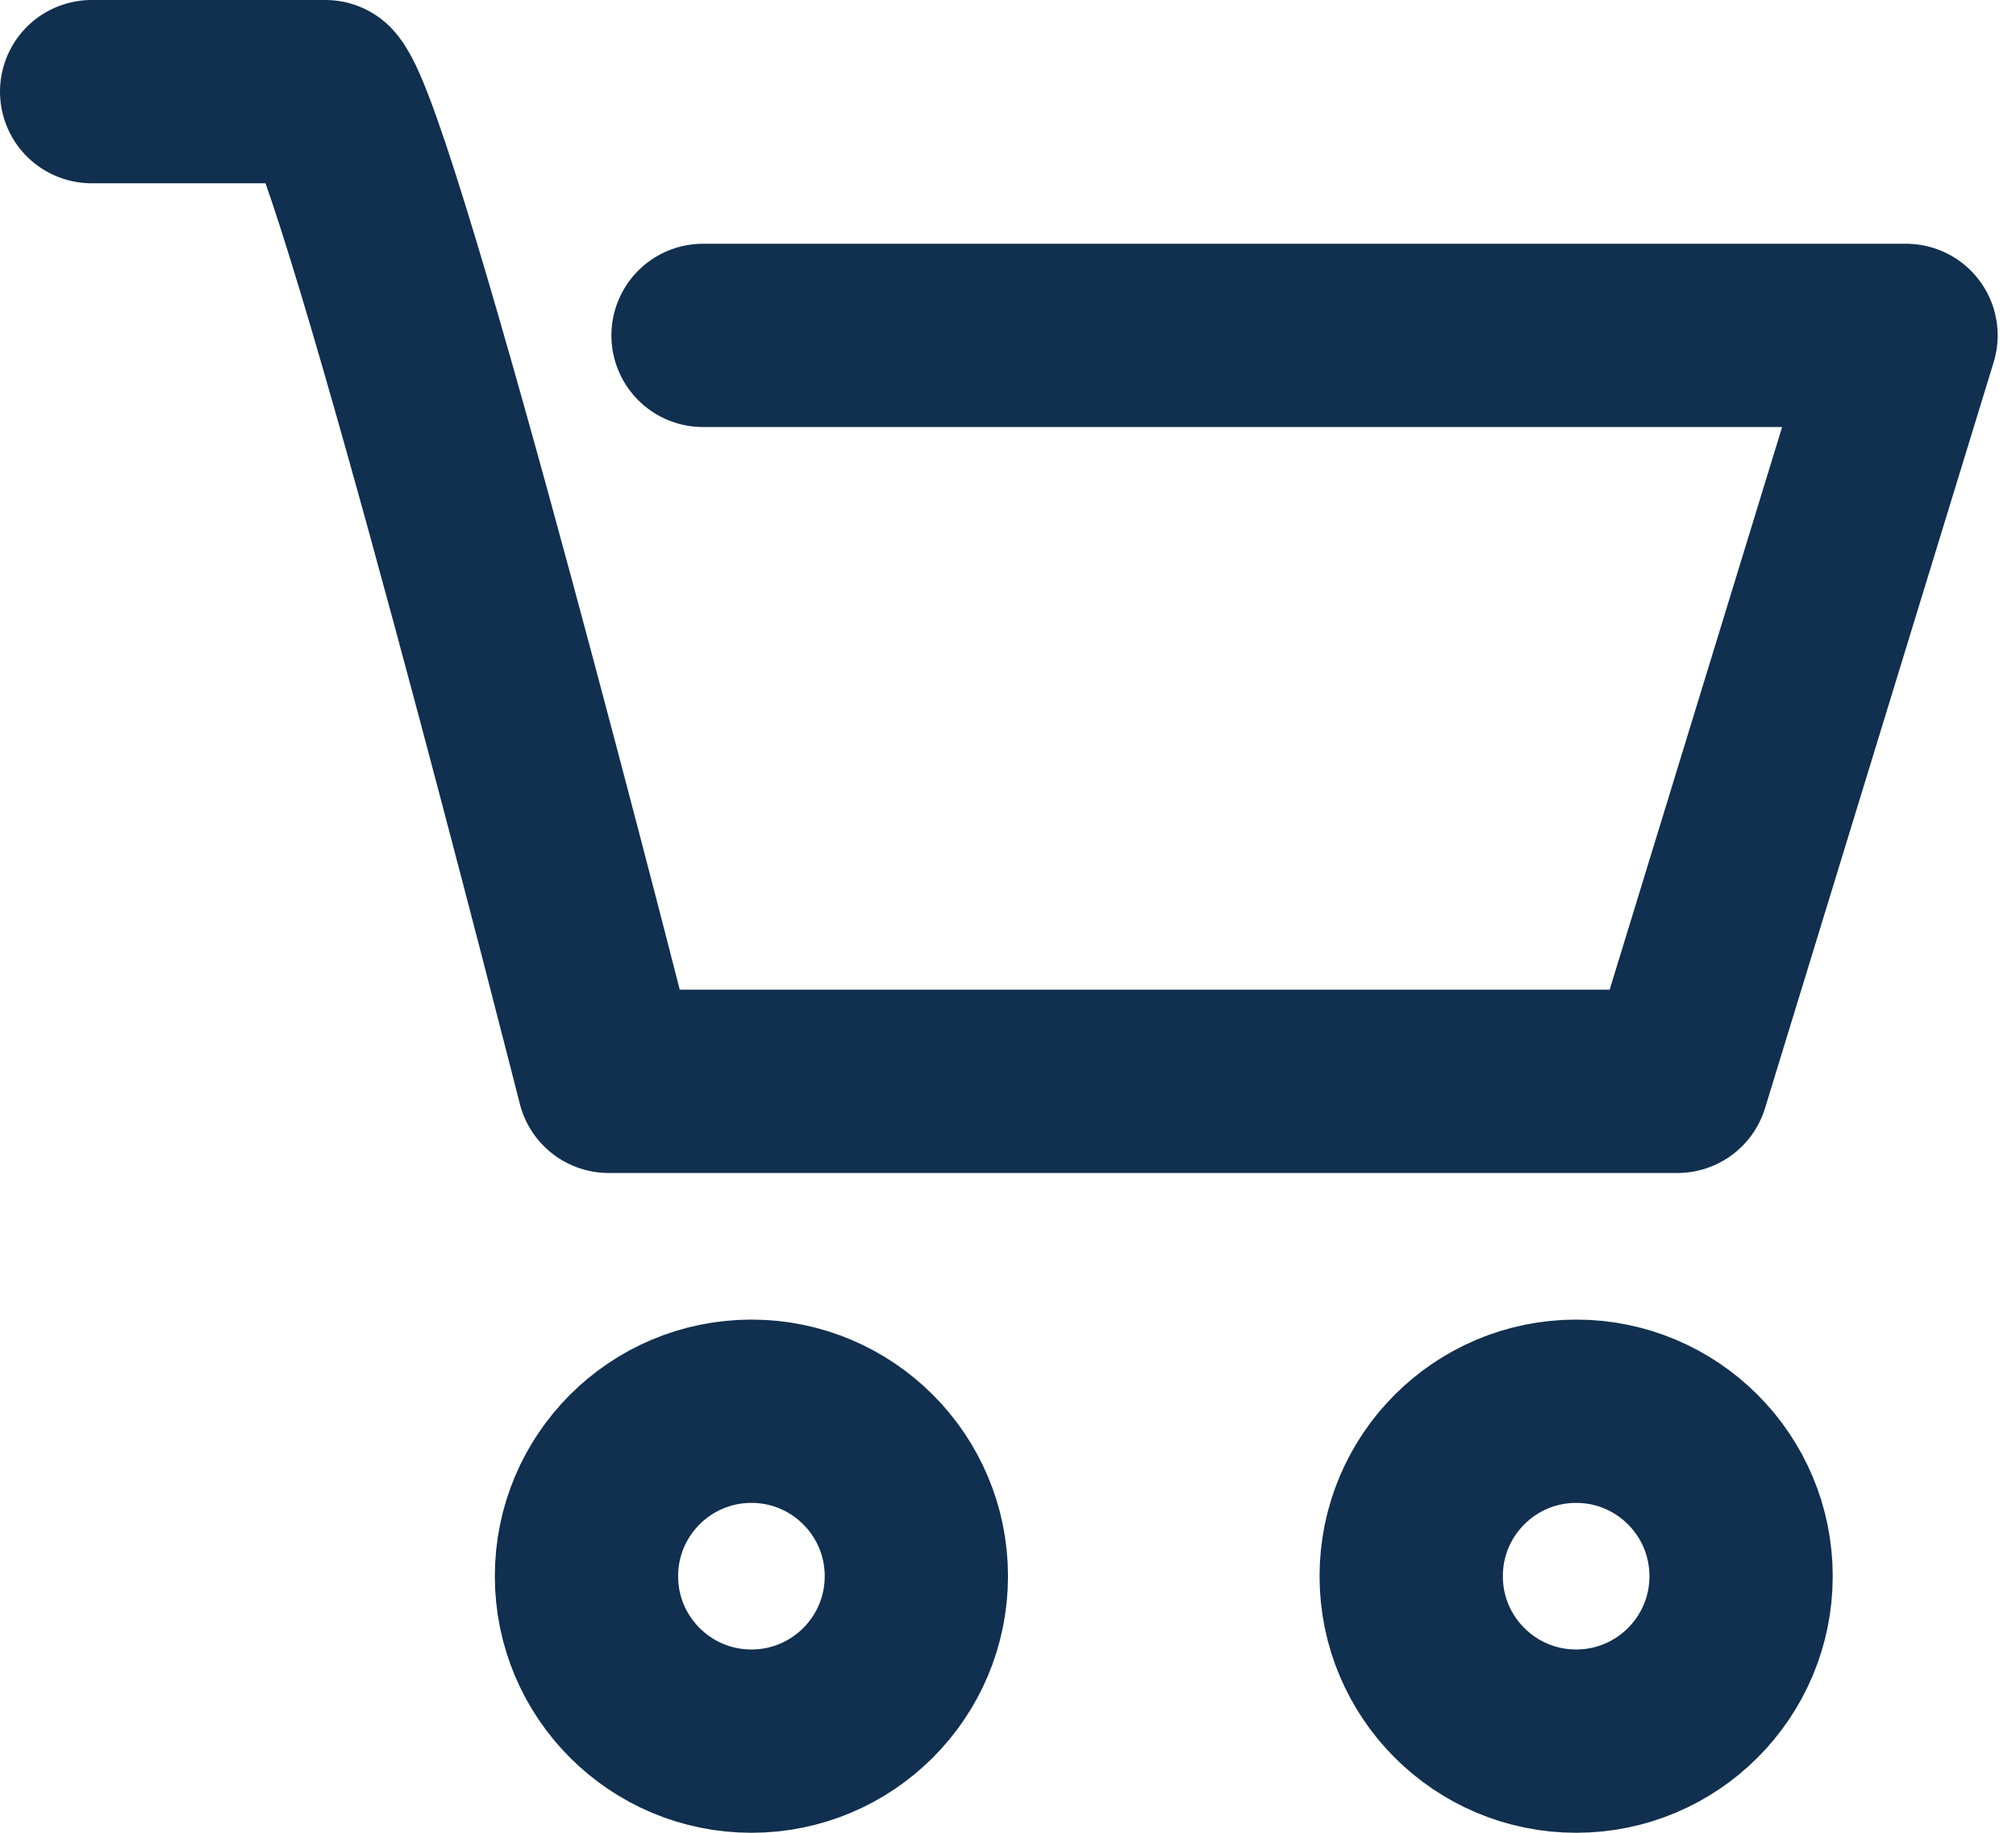
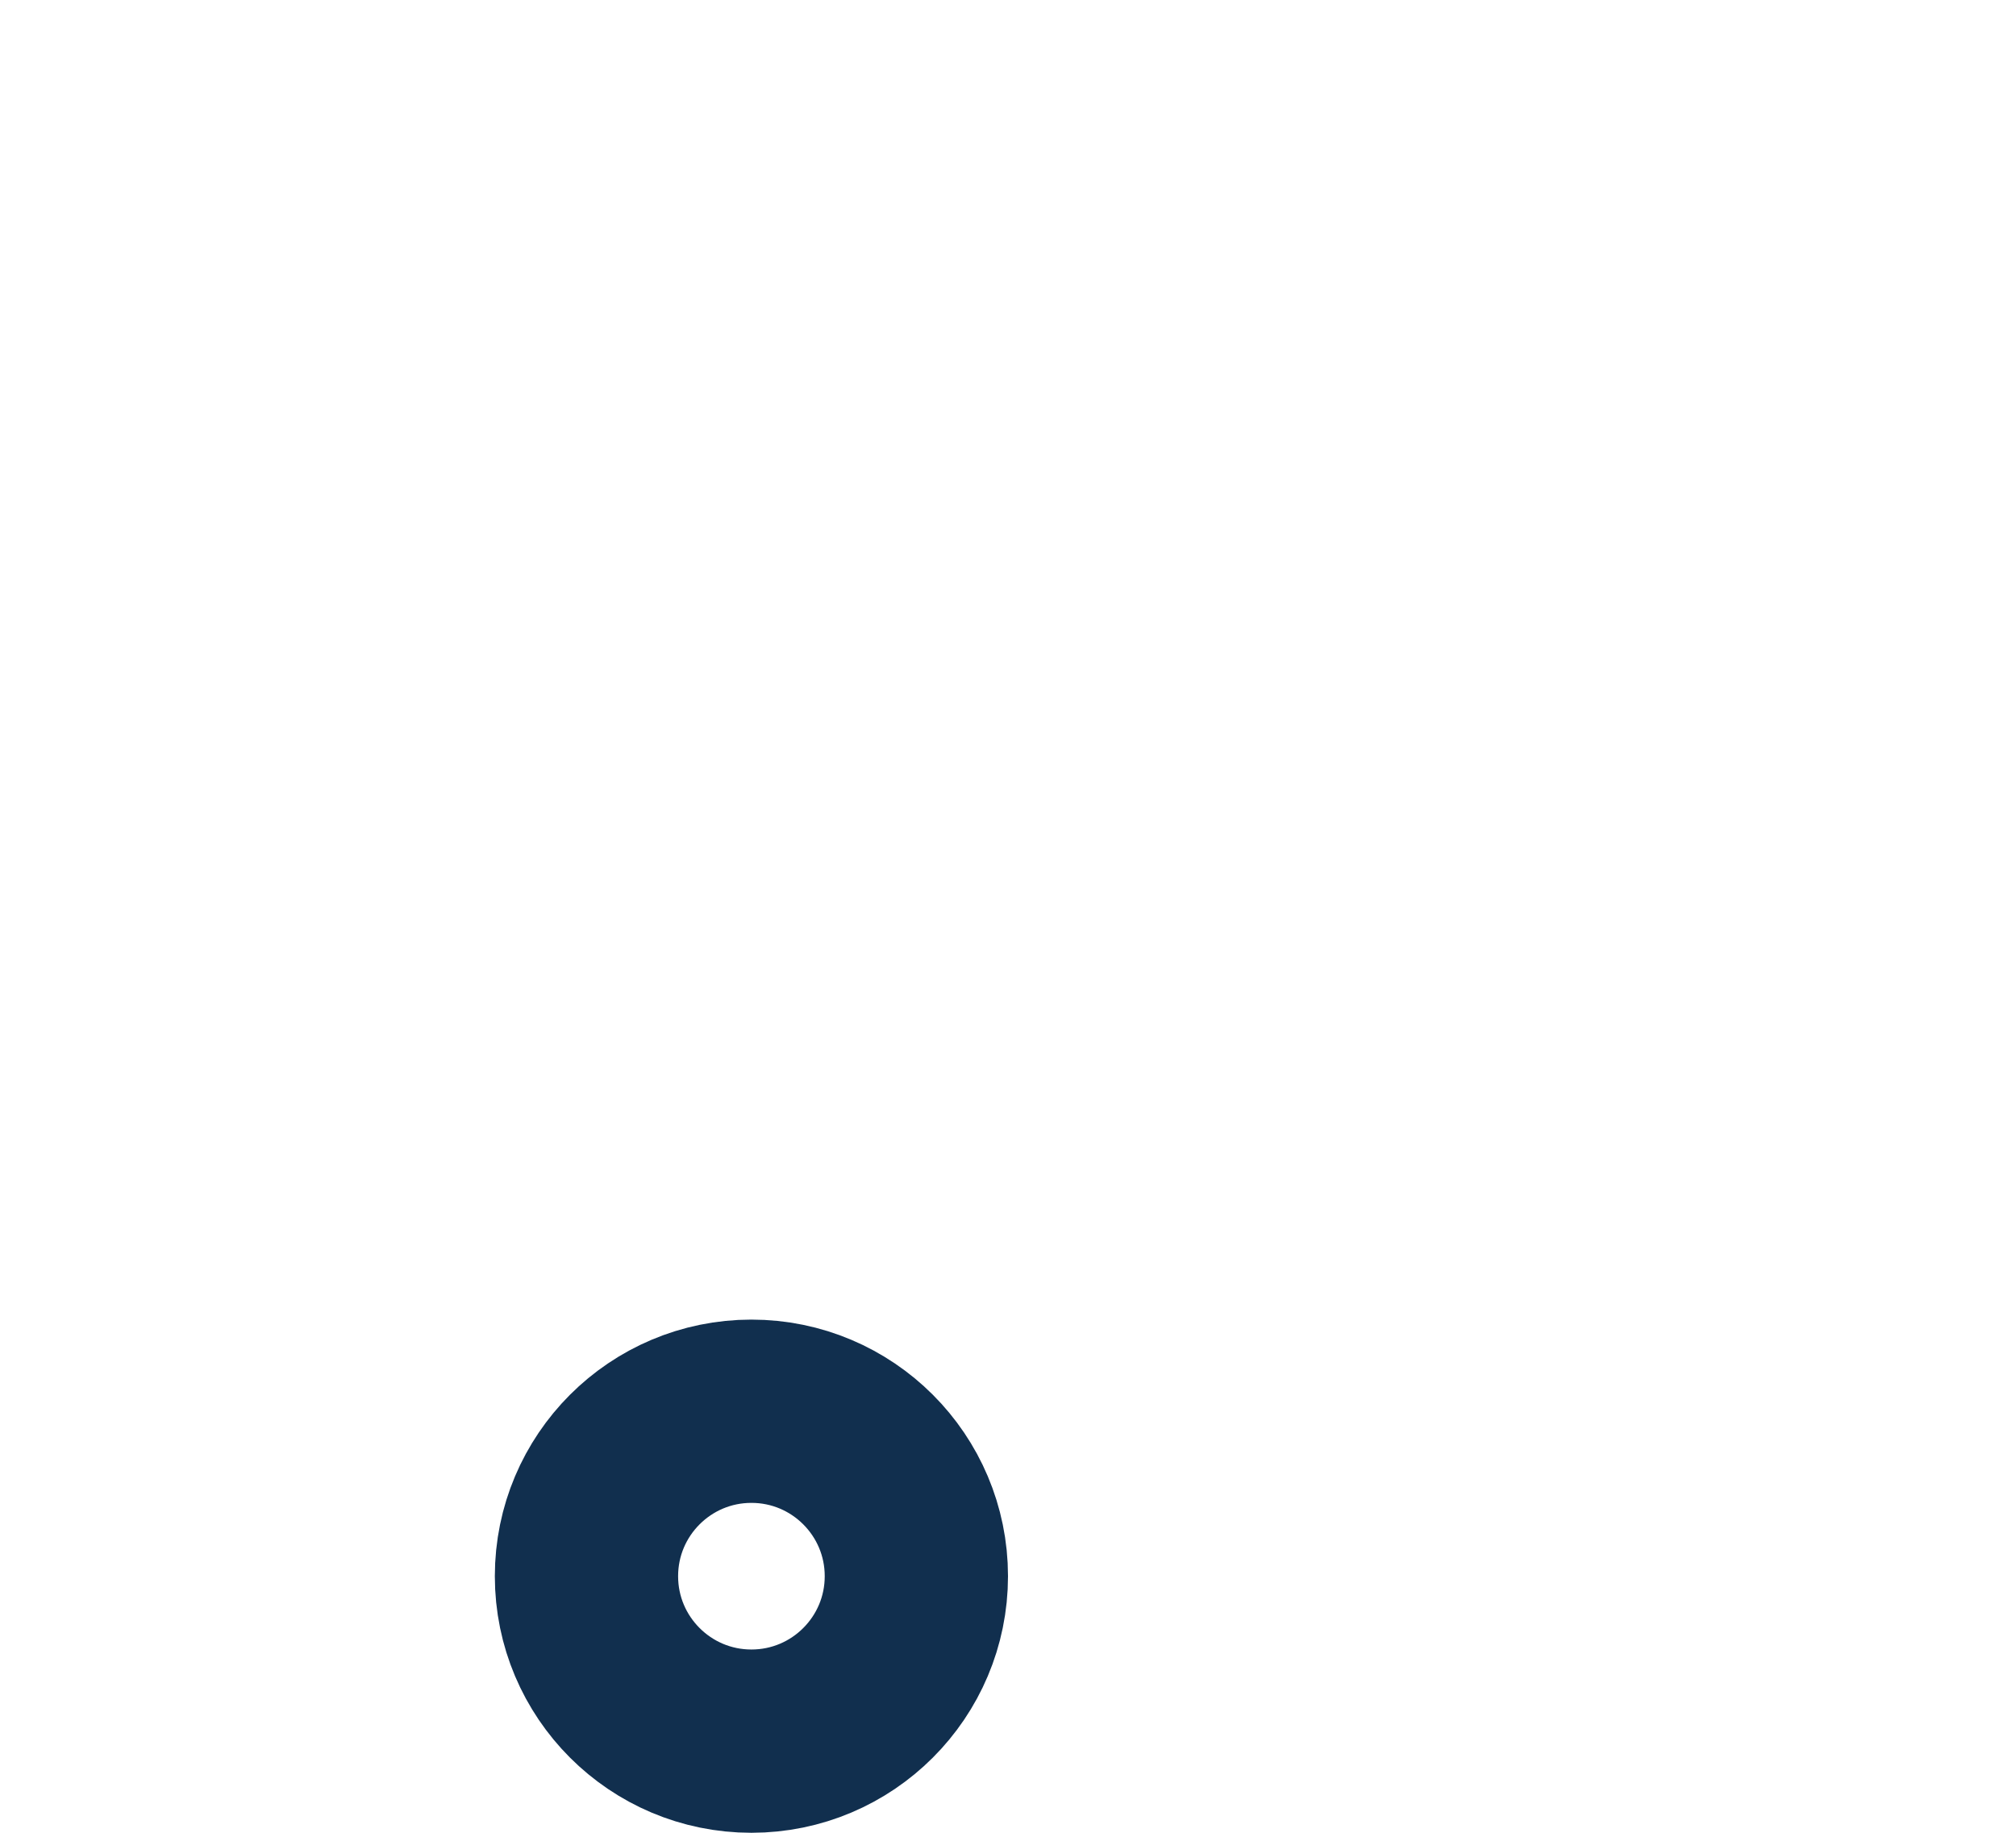
<svg xmlns="http://www.w3.org/2000/svg" width="22px" height="20px" viewBox="0 0 22 20" version="1.1">
  <title>cart icon</title>
  <g id="Page-1" stroke="none" stroke-width="1" fill="none" fill-rule="evenodd" stroke-linecap="round" stroke-linejoin="round">
    <g id="unicor-homepage-desktop-1.2" transform="translate(-970, -107)" stroke="#112F4E" stroke-width="2">
      <g id="top-final" transform="translate(-5, 40)">
        <g id="header" transform="translate(5, 0)">
          <g id="cart-icon" transform="translate(971, 68)">
-             <path d="M0,0 L2.55,0 C3.038,0.532 5.642,10.8 5.642,10.8 L17.305,10.8 L19.8,2.66 L6.672,2.66" id="Stroke-1" />
            <path d="M9,16.2 C9,17.194 8.194,18 7.2,18 C6.206,18 5.4,17.194 5.4,16.2 C5.4,15.206 6.206,14.4 7.2,14.4 C8.194,14.4 9,15.206 9,16.2 Z" id="Stroke-3" />
-             <path d="M18,16.2 C18,17.194 17.194,18 16.2,18 C15.206,18 14.4,17.194 14.4,16.2 C14.4,15.206 15.206,14.4 16.2,14.4 C17.194,14.4 18,15.206 18,16.2 Z" id="Stroke-5" />
          </g>
        </g>
      </g>
    </g>
  </g>
</svg>